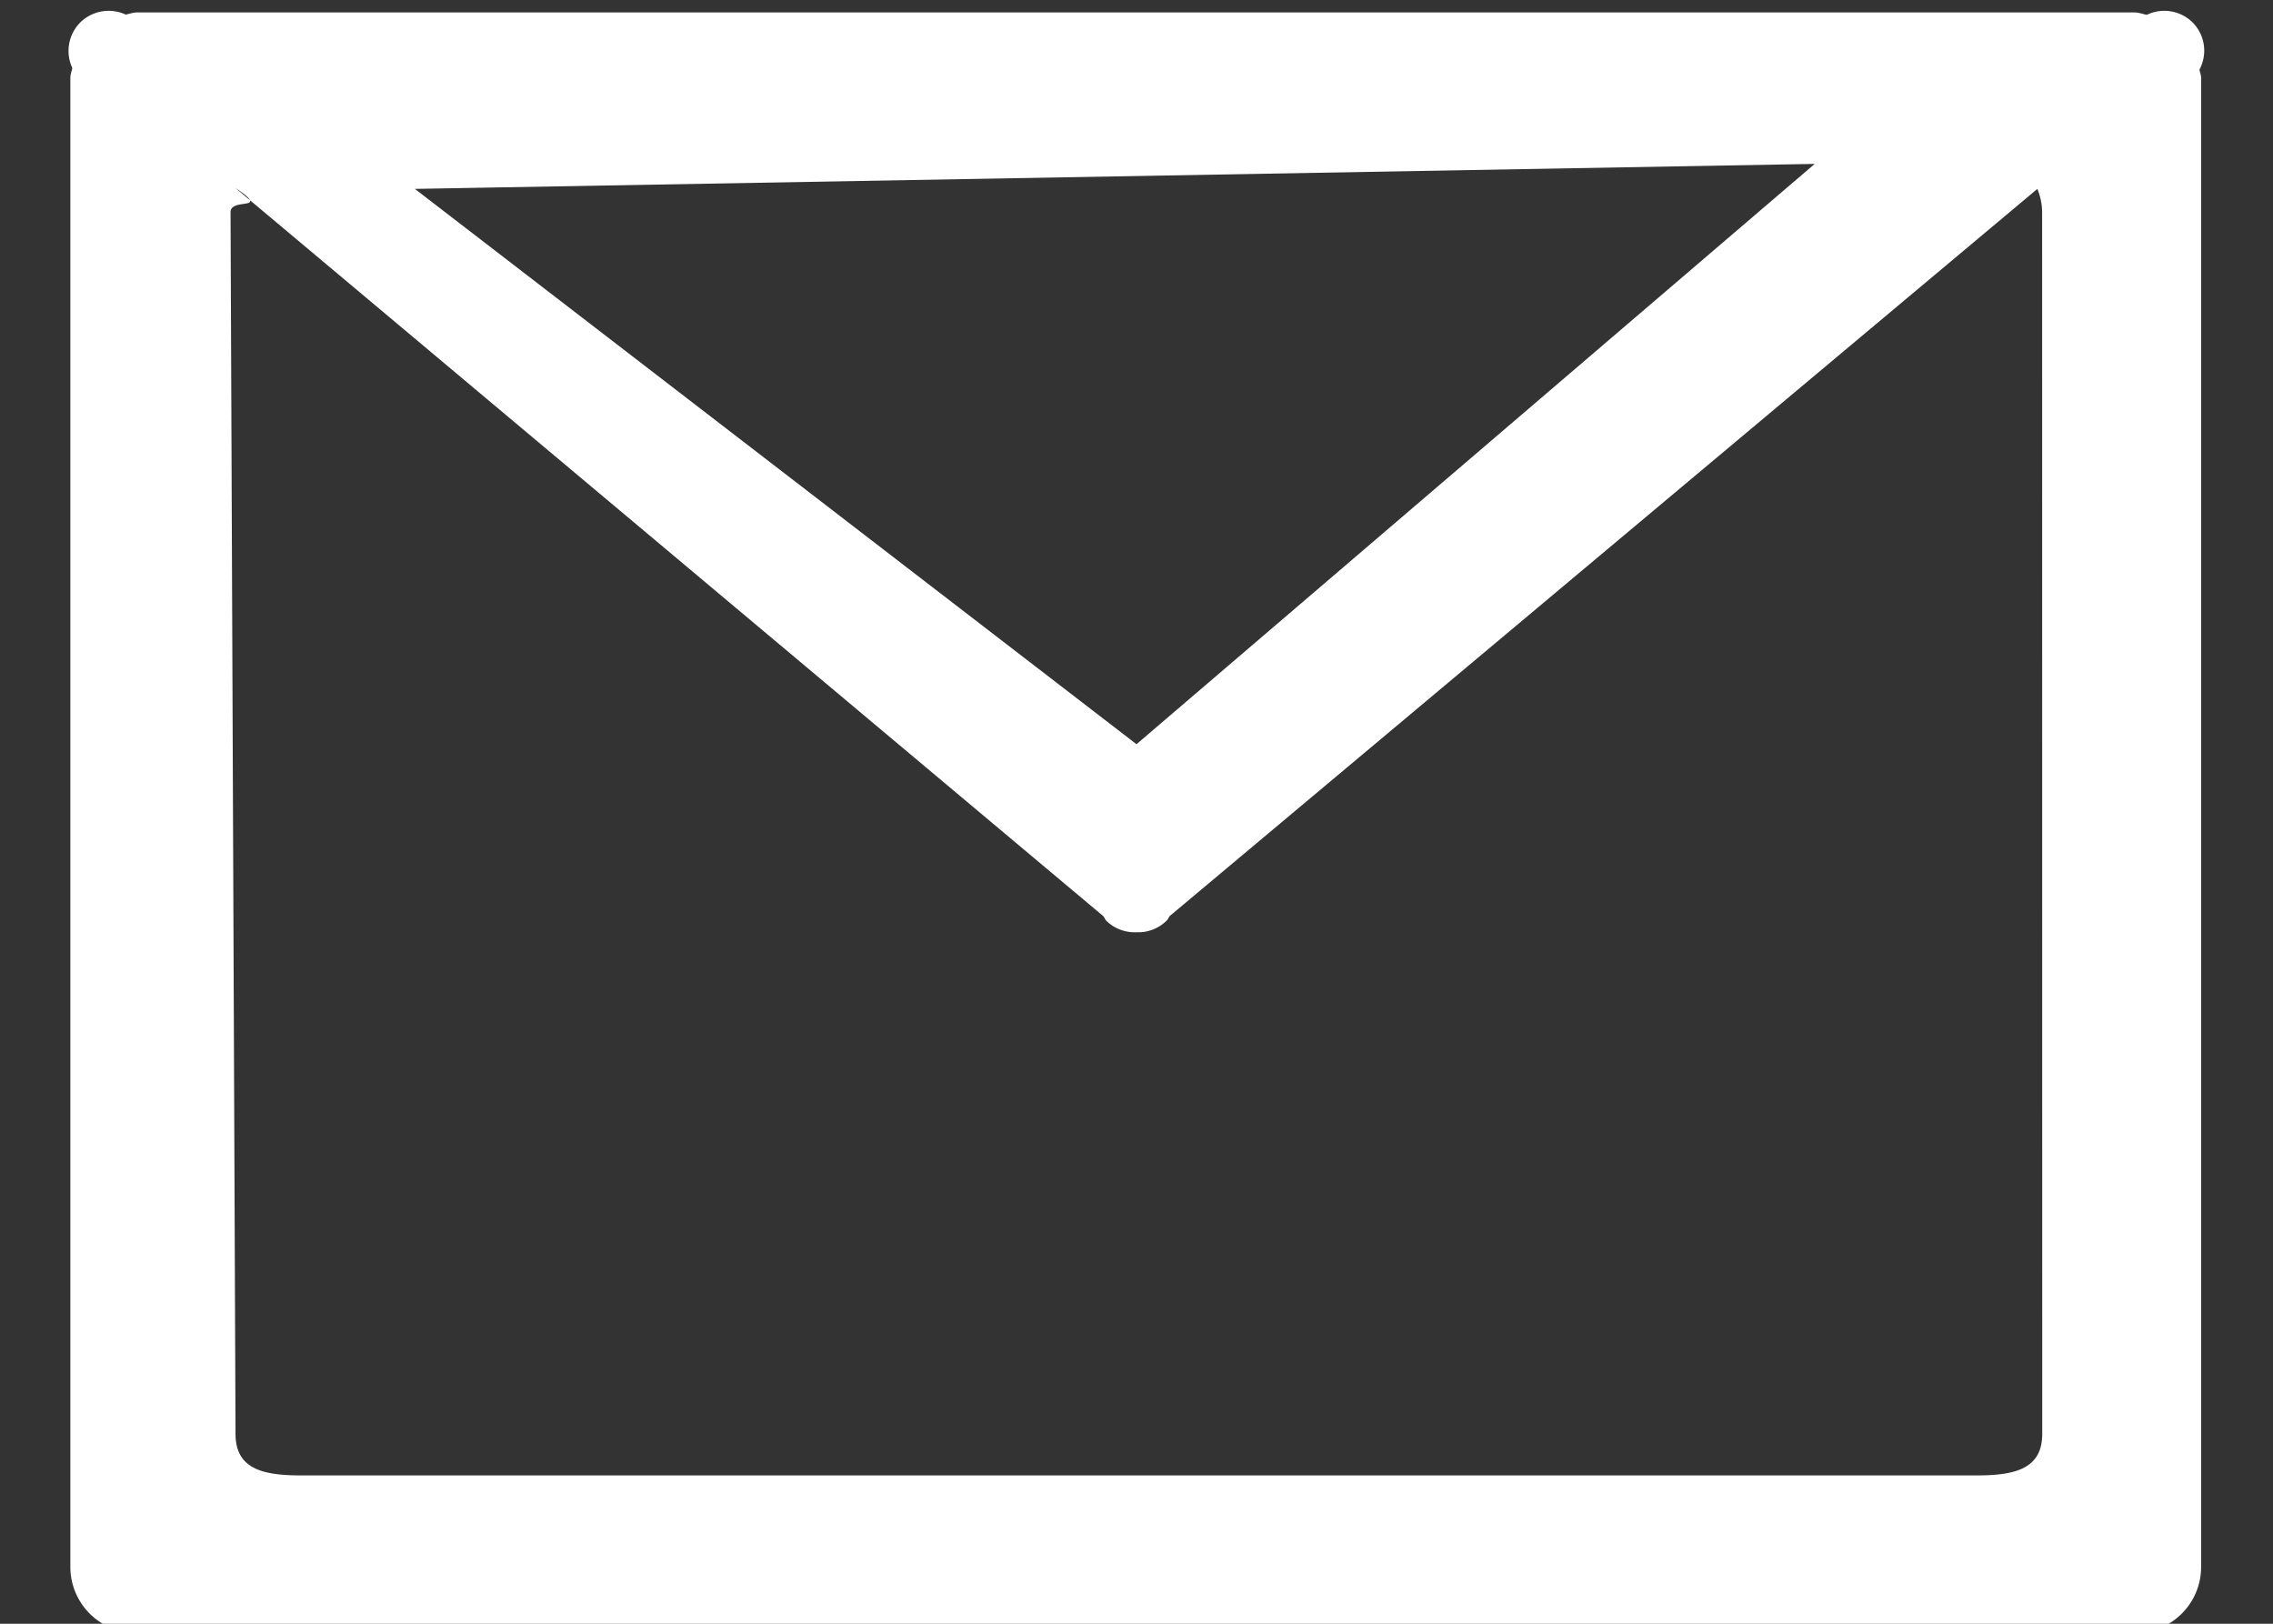
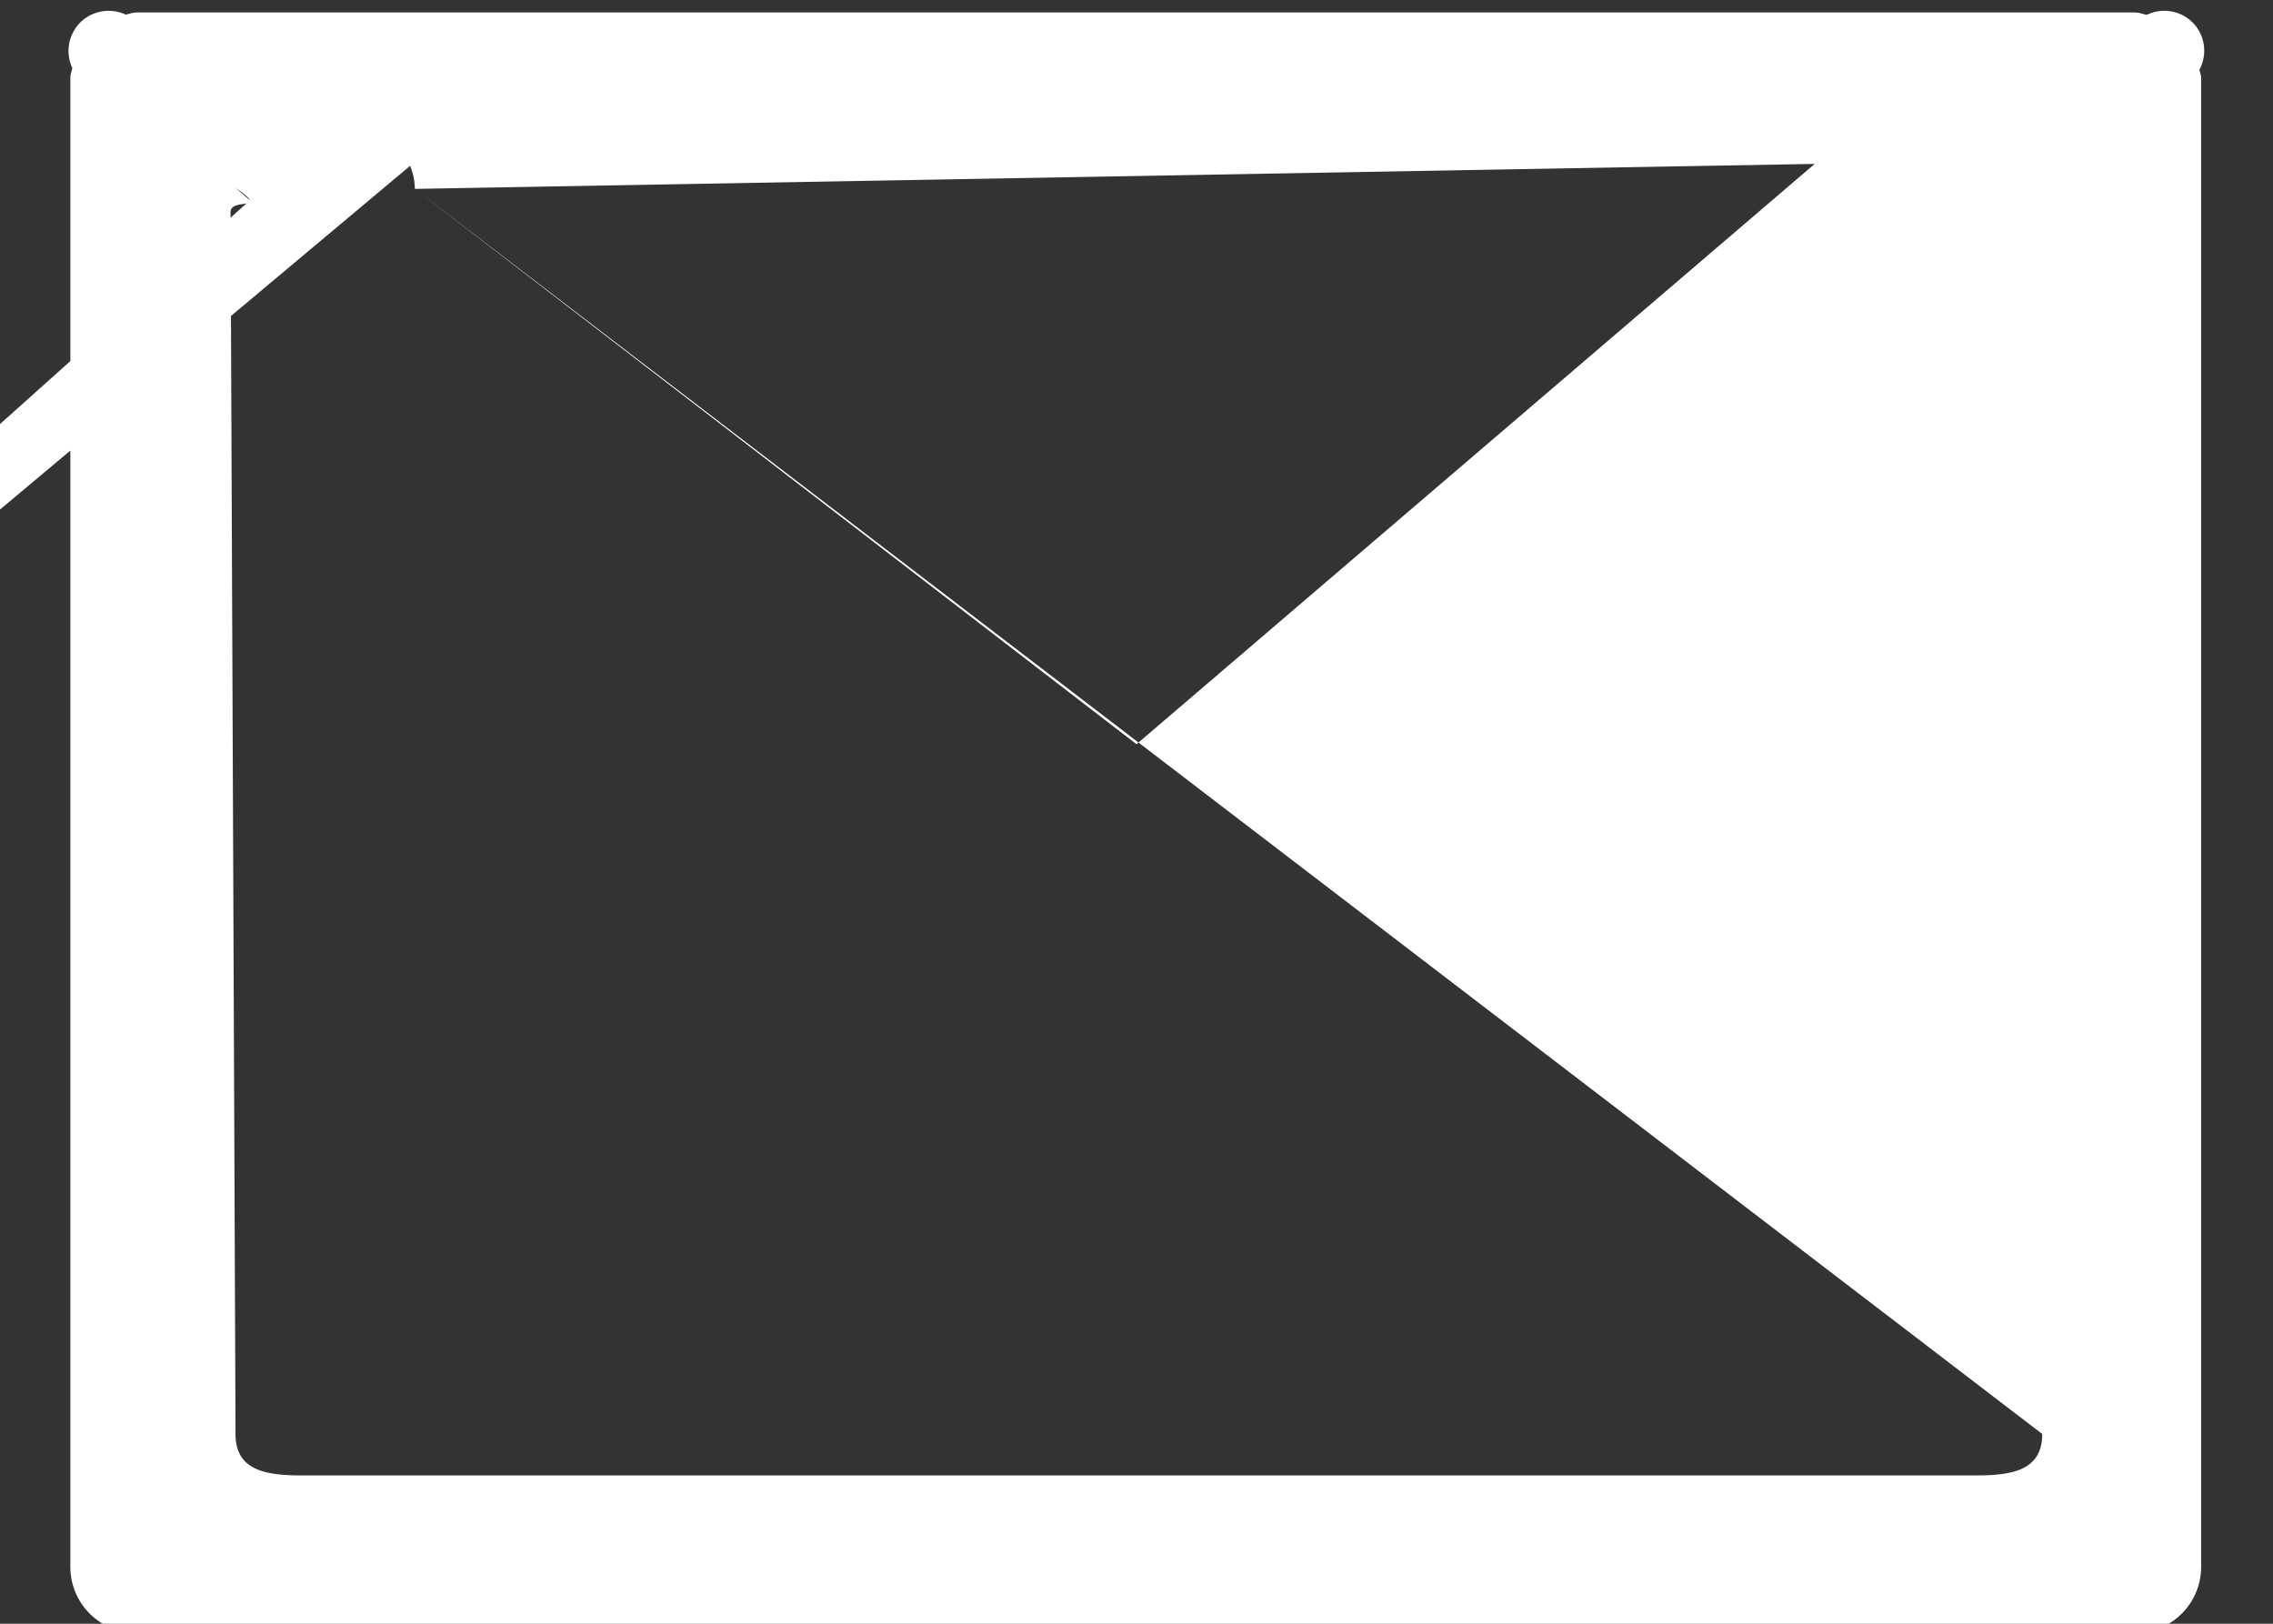
<svg xmlns="http://www.w3.org/2000/svg" width="21" height="15" viewBox="0 0 21 15">
  <rect x="0" y="0" width="21" height="15" fill="#333333" stroke="none" />
  <g>
    <g>
-       <path fill="#fff" d="M20.257.207a.37.37 0 0 1 .064.435c.002.026.015.049.015.076V14.48a.61.61 0 0 1-.616.605H1.265a.61.61 0 0 1-.615-.605V.718c0-.032.013-.06.018-.09a.373.373 0 0 1 .073-.42.374.374 0 0 1 .421-.073c.035-.007.066-.02.103-.02H19.72c.041 0 .076.015.114.022a.372.372 0 0 1 .423.07zM3.833 1.745l6.667 5.13 6.266-5.361zm15.034.213a.58.58 0 0 0-.044-.213l-8.017 6.718c-.01.014-.015.03-.028.042a.372.372 0 0 1-.278.107.375.375 0 0 1-.28-.107c-.01-.012-.016-.028-.027-.042L2.31 1.85c.023.055-.18.007-.18.11l.046 11.287c0 .337.276.383.618.383H18.25c.34 0 .618-.046.618-.383zM2.175 1.736l.134.113c-.008-.02-.046-.054-.134-.113z" />
+       <path fill="#fff" d="M20.257.207a.37.37 0 0 1 .064.435c.002.026.015.049.015.076V14.48a.61.61 0 0 1-.616.605H1.265a.61.61 0 0 1-.615-.605V.718c0-.032.013-.06.018-.09a.373.373 0 0 1 .073-.42.374.374 0 0 1 .421-.073c.035-.007.066-.02.103-.02H19.72c.041 0 .076.015.114.022a.372.372 0 0 1 .423.07zM3.833 1.745l6.667 5.13 6.266-5.361za.58.58 0 0 0-.044-.213l-8.017 6.718c-.01.014-.015.03-.028.042a.372.372 0 0 1-.278.107.375.375 0 0 1-.28-.107c-.01-.012-.016-.028-.027-.042L2.31 1.85c.023.055-.18.007-.18.11l.046 11.287c0 .337.276.383.618.383H18.25c.34 0 .618-.046.618-.383zM2.175 1.736l.134.113c-.008-.02-.046-.054-.134-.113z" />
    </g>
  </g>
</svg>